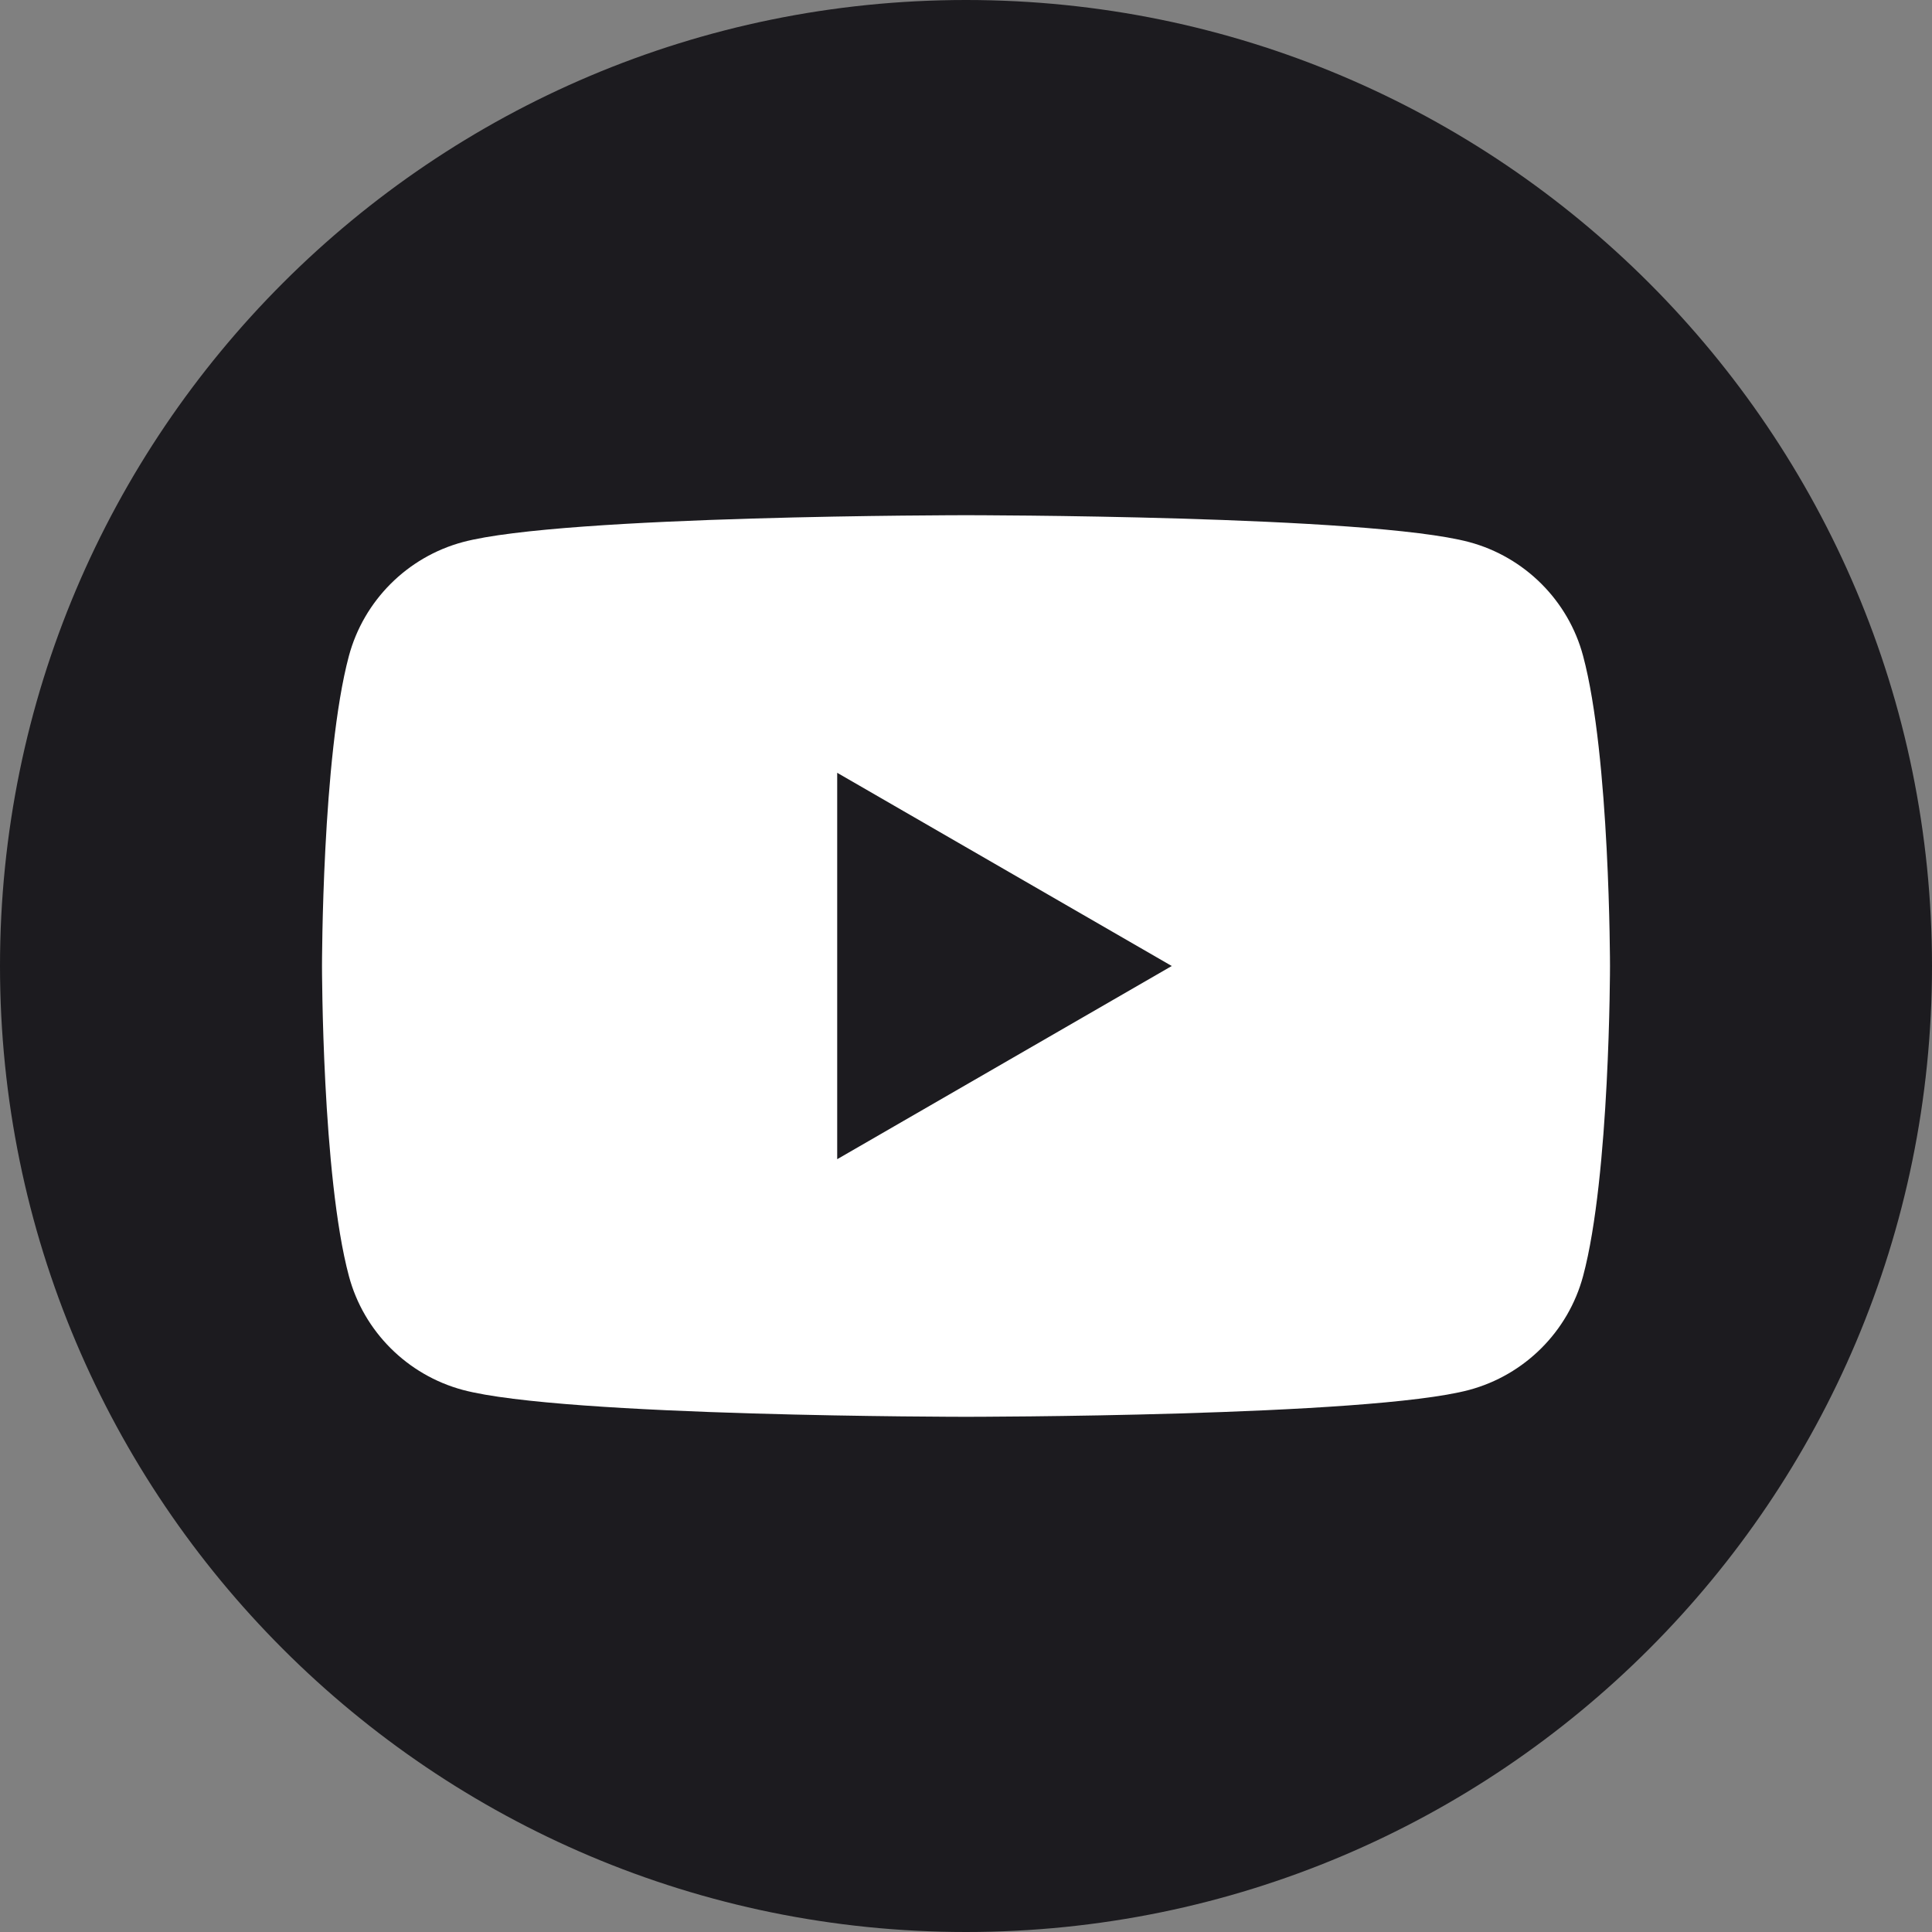
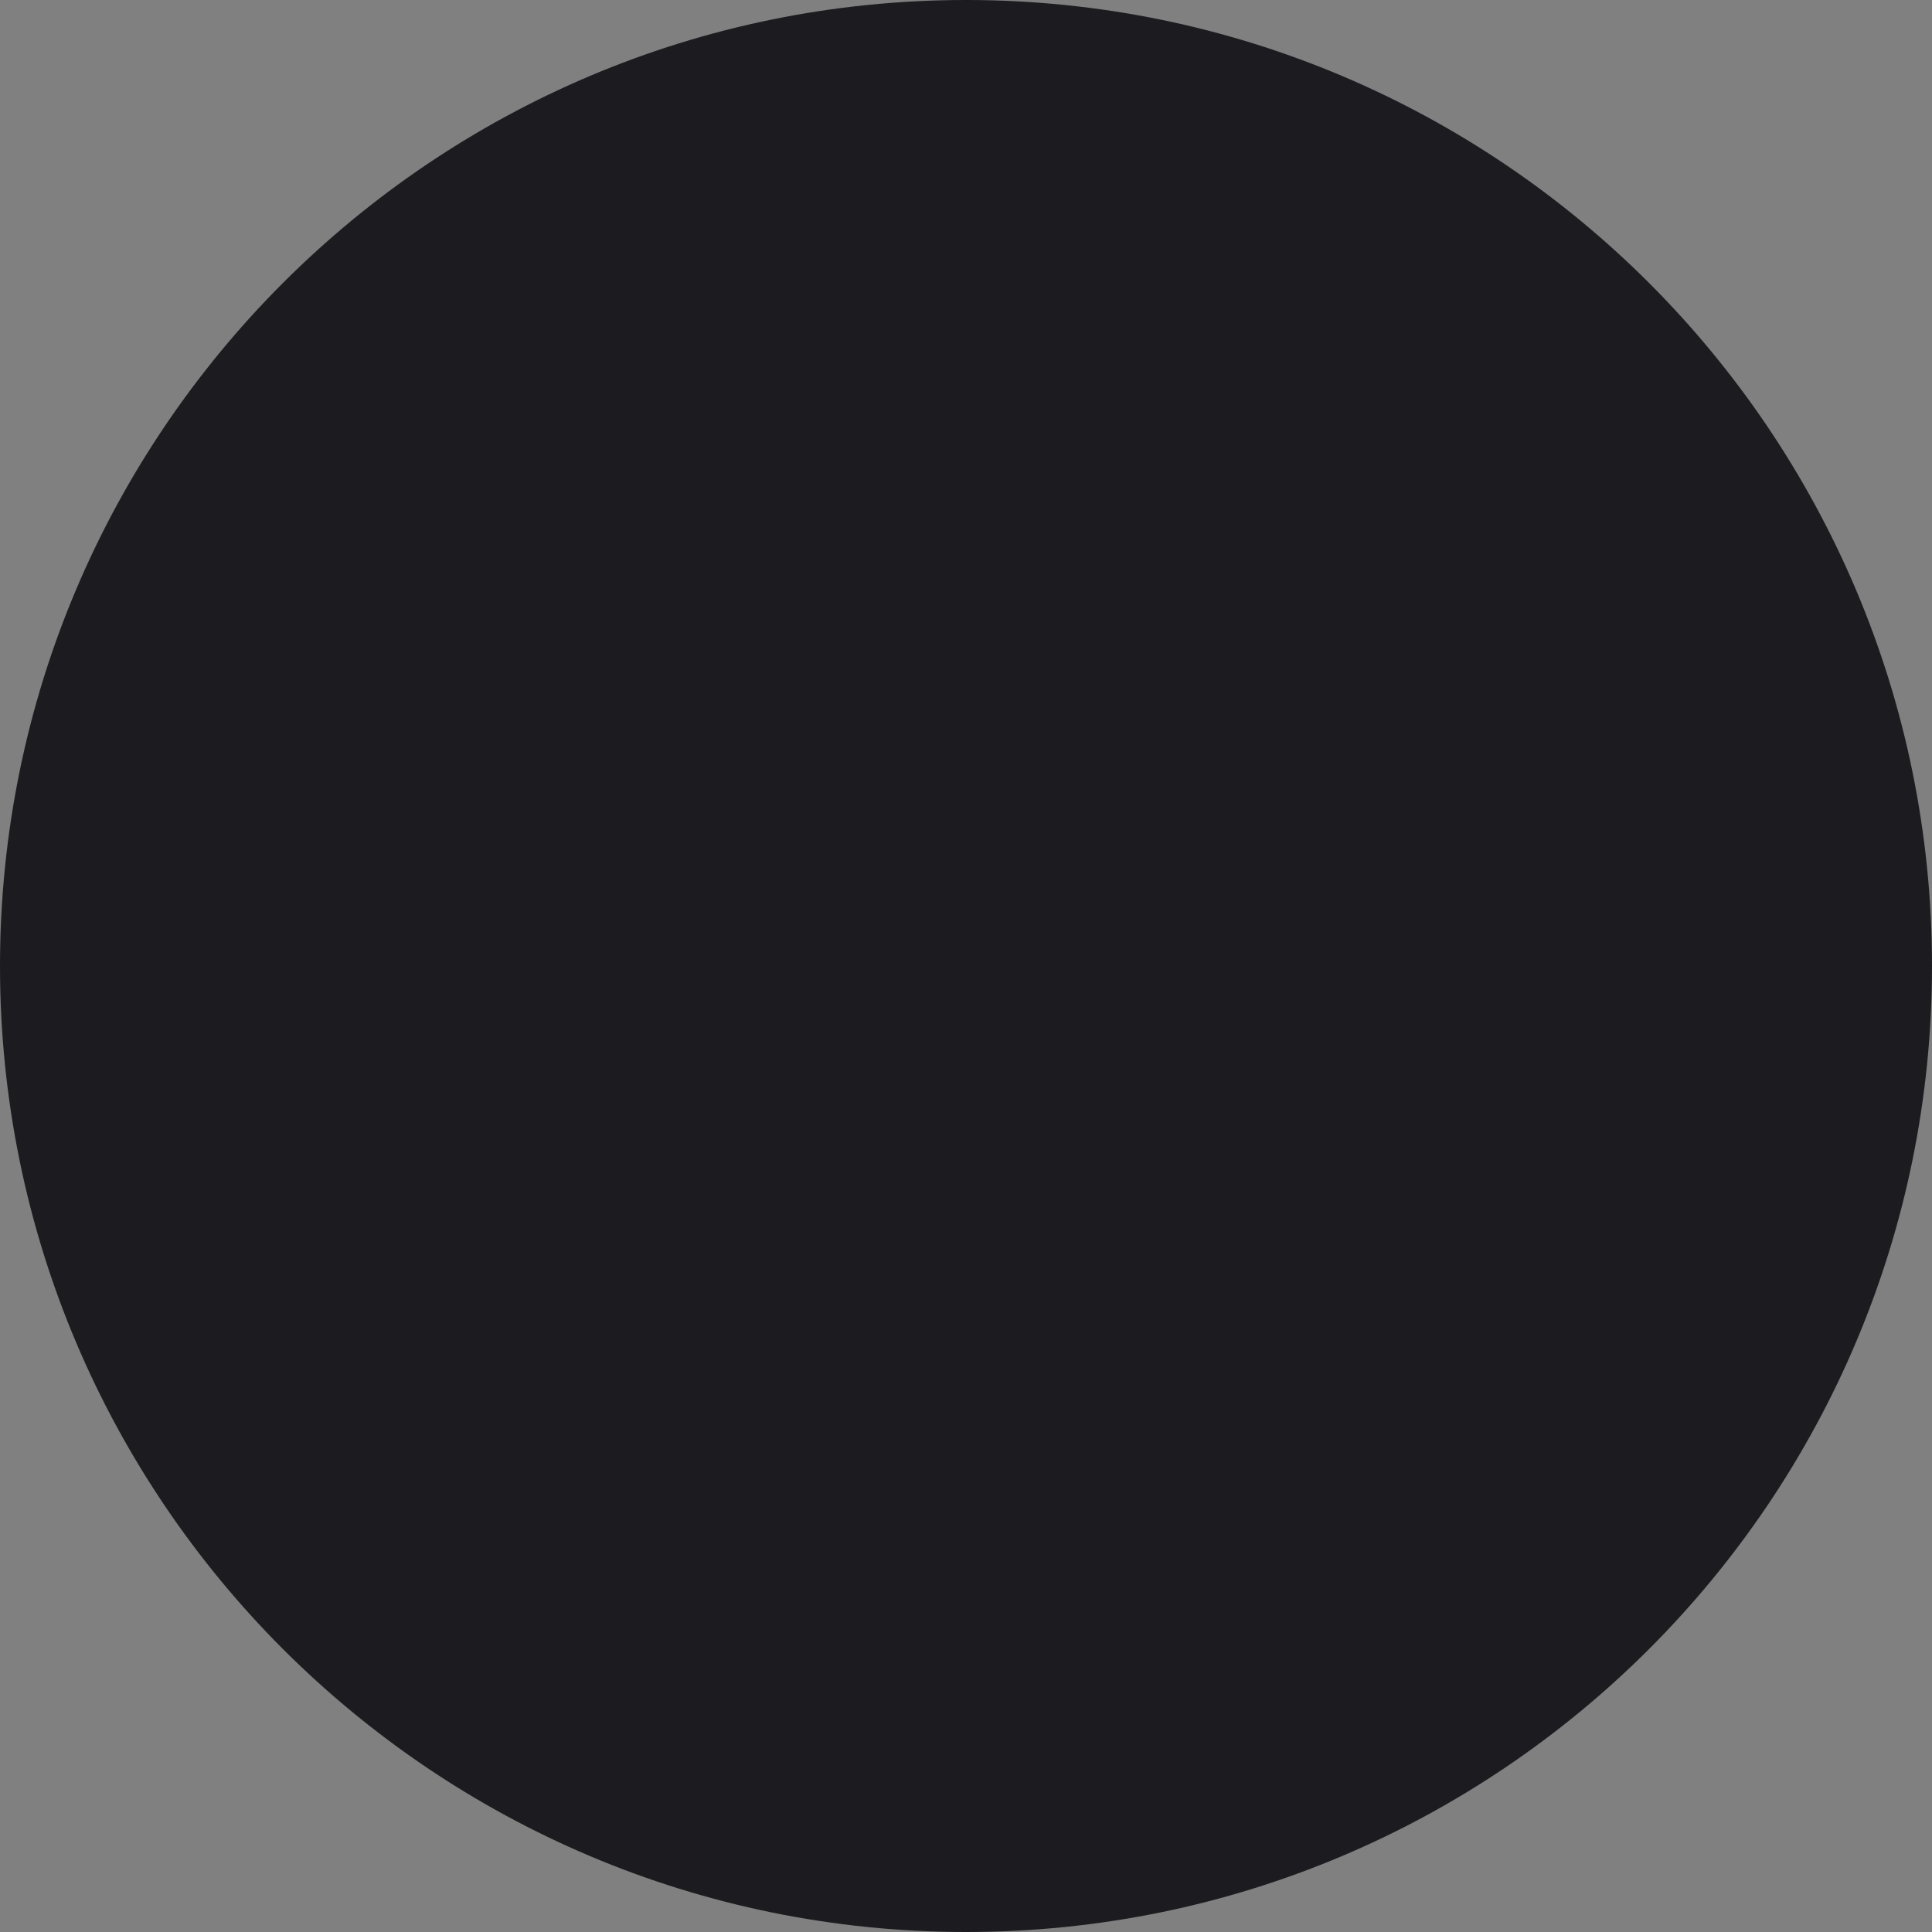
<svg xmlns="http://www.w3.org/2000/svg" width="24" height="24" viewBox="0 0 24 24" fill="none">
  <rect x="0" y="0" width="24" height="24" fill="#808080" stroke="none" />
  <g clip-path="url(#clip0_256_609)">
    <path d="M12 24C18.627 24 24 18.627 24 12C24 5.373 18.627 0 12 0C5.373 0 0 5.373 0 12C0 18.627 5.373 24 12 24Z" fill="#1C1B1F" />
-     <path d="M19.666 8.149C19.483 7.461 18.94 6.919 18.251 6.734C17.003 6.4 12 6.4 12 6.4C12 6.4 6.997 6.4 5.749 6.734C5.061 6.919 4.519 7.46 4.334 8.149C4 9.397 4 12 4 12C4 12 4 14.603 4.334 15.851C4.517 16.539 5.06 17.081 5.749 17.266C6.997 17.6 12 17.6 12 17.6C12 17.6 17.003 17.6 18.251 17.266C18.939 17.081 19.481 16.541 19.666 15.851C20 14.603 20 12 20 12C20 12 20 9.397 19.666 8.149ZM10.4 14.4V9.6L14.556 12L10.4 14.4Z" fill="#FFFFFF" />
  </g>
</svg>